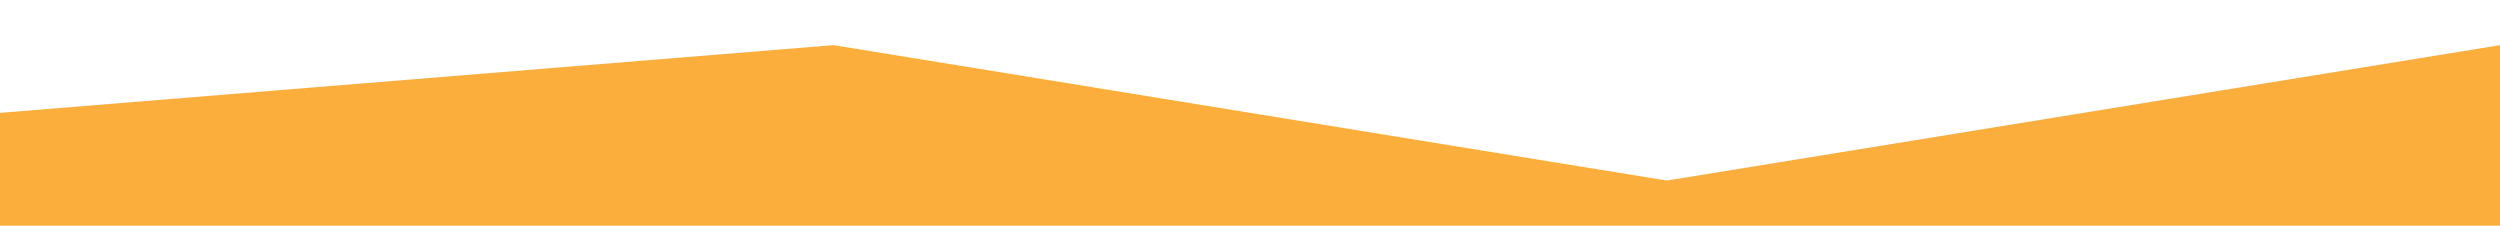
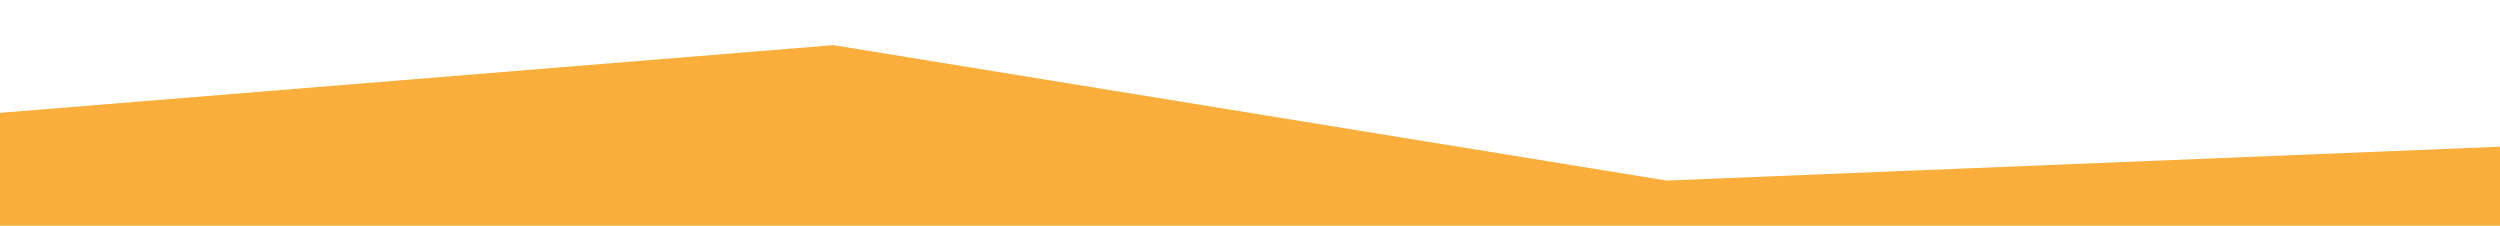
<svg xmlns="http://www.w3.org/2000/svg" id="wave" style="transform:rotate(0deg); transition: 0.3s" viewBox="0 0 1440 130" version="1.1">
  <defs>
    <linearGradient id="sw-gradient-0" x1="0" x2="0" y1="1" y2="0">
      <stop stop-color="rgba(251, 174, 60, 1)" offset="0%" />
      <stop stop-color="rgba(251, 174, 60, 1)" offset="100%" />
    </linearGradient>
  </defs>
-   <path style="transform:translate(0, 0px); opacity:1" fill="url(#sw-gradient-0)" d="M0,65L480,26L960,104L1440,26L1920,65L2400,13L2880,117L3360,39L3840,0L4320,104L4800,65L5280,65L5760,104L6240,65L6720,91L7200,0L7680,65L8160,39L8640,26L9120,117L9600,52L10080,91L10560,104L11040,104L11520,39L11520,130L11040,130L10560,130L10080,130L9600,130L9120,130L8640,130L8160,130L7680,130L7200,130L6720,130L6240,130L5760,130L5280,130L4800,130L4320,130L3840,130L3360,130L2880,130L2400,130L1920,130L1440,130L960,130L480,130L0,130Z" />
+   <path style="transform:translate(0, 0px); opacity:1" fill="url(#sw-gradient-0)" d="M0,65L480,26L960,104L1920,65L2400,13L2880,117L3360,39L3840,0L4320,104L4800,65L5280,65L5760,104L6240,65L6720,91L7200,0L7680,65L8160,39L8640,26L9120,117L9600,52L10080,91L10560,104L11040,104L11520,39L11520,130L11040,130L10560,130L10080,130L9600,130L9120,130L8640,130L8160,130L7680,130L7200,130L6720,130L6240,130L5760,130L5280,130L4800,130L4320,130L3840,130L3360,130L2880,130L2400,130L1920,130L1440,130L960,130L480,130L0,130Z" />
</svg>